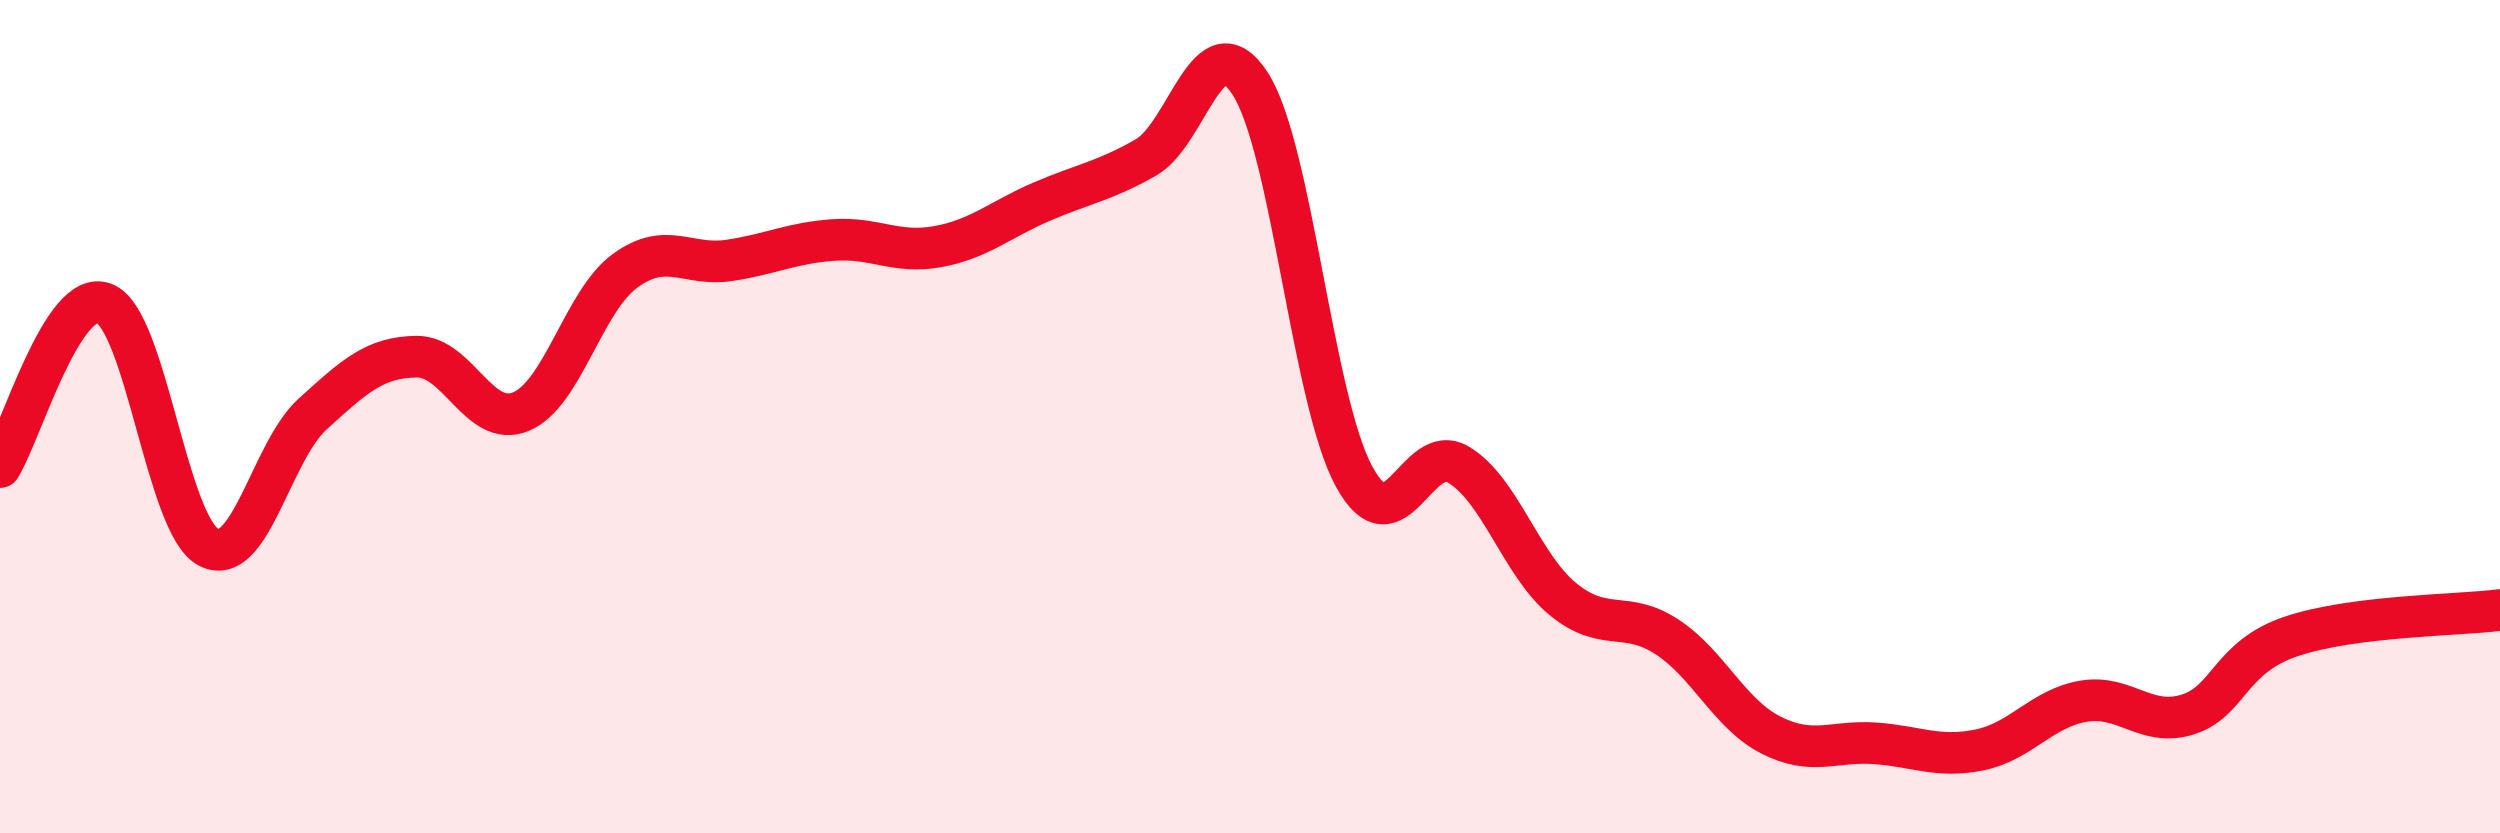
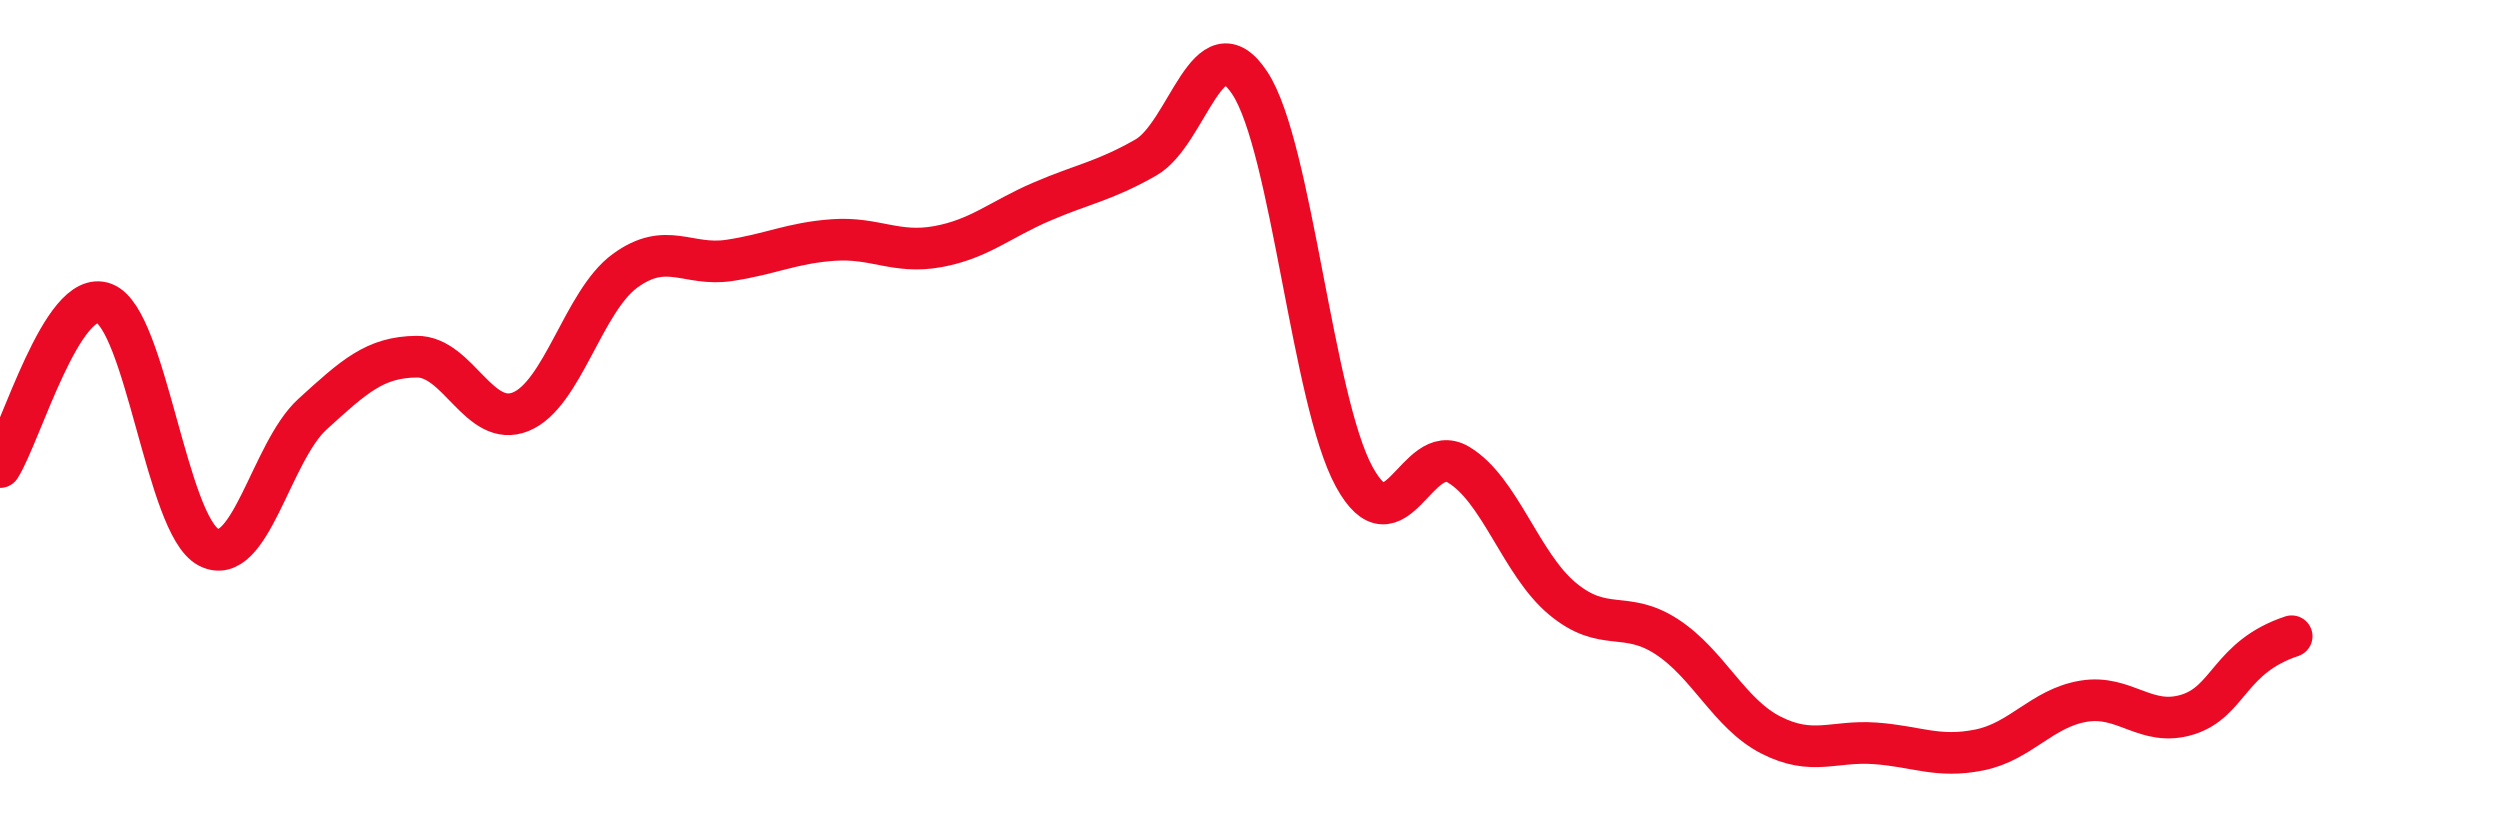
<svg xmlns="http://www.w3.org/2000/svg" width="60" height="20" viewBox="0 0 60 20">
-   <path d="M 0,11.21 C 0.5,10.42 1.5,6.9 2.5,7.28 C 3.5,7.66 4,12.6 5,13.13 C 6,13.66 6.5,10.85 7.5,9.94 C 8.5,9.03 9,8.57 10,8.56 C 11,8.55 11.5,10.29 12.5,9.88 C 13.5,9.47 14,7.23 15,6.5 C 16,5.77 16.5,6.4 17.5,6.25 C 18.5,6.1 19,5.83 20,5.76 C 21,5.69 21.5,6.1 22.5,5.92 C 23.5,5.74 24,5.27 25,4.84 C 26,4.41 26.5,4.35 27.5,3.78 C 28.5,3.21 29,0.47 30,2 C 31,3.53 31.5,9.61 32.5,11.44 C 33.5,13.27 34,10.56 35,11.15 C 36,11.74 36.5,13.54 37.5,14.37 C 38.5,15.2 39,14.63 40,15.28 C 41,15.93 41.5,17.13 42.5,17.64 C 43.5,18.15 44,17.77 45,17.84 C 46,17.91 46.5,18.2 47.5,18 C 48.5,17.8 49,17 50,16.83 C 51,16.66 51.5,17.46 52.5,17.15 C 53.5,16.84 53.5,15.77 55,15.27 C 56.5,14.77 59,14.77 60,14.64L60 20L0 20Z" fill="#EB0A25" opacity="0.1" stroke-linecap="round" stroke-linejoin="round" />
-   <path d="M 0,11.21 C 0.5,10.42 1.5,6.9 2.5,7.28 C 3.5,7.66 4,12.6 5,13.13 C 6,13.66 6.5,10.85 7.5,9.94 C 8.5,9.03 9,8.57 10,8.56 C 11,8.55 11.5,10.29 12.5,9.88 C 13.5,9.47 14,7.23 15,6.5 C 16,5.77 16.5,6.4 17.5,6.25 C 18.5,6.1 19,5.83 20,5.76 C 21,5.69 21.5,6.1 22.5,5.92 C 23.5,5.74 24,5.27 25,4.84 C 26,4.41 26.5,4.35 27.5,3.78 C 28.5,3.21 29,0.47 30,2 C 31,3.53 31.5,9.61 32.5,11.44 C 33.5,13.27 34,10.56 35,11.15 C 36,11.74 36.5,13.54 37.5,14.37 C 38.5,15.2 39,14.63 40,15.28 C 41,15.93 41.5,17.13 42.5,17.64 C 43.5,18.15 44,17.77 45,17.84 C 46,17.91 46.5,18.2 47.5,18 C 48.5,17.8 49,17 50,16.83 C 51,16.66 51.5,17.46 52.5,17.15 C 53.5,16.84 53.5,15.77 55,15.27 C 56.5,14.77 59,14.77 60,14.64" stroke="#EB0A25" stroke-width="1" fill="none" stroke-linecap="round" stroke-linejoin="round" />
+   <path d="M 0,11.21 C 0.5,10.42 1.5,6.9 2.5,7.28 C 3.5,7.66 4,12.6 5,13.13 C 6,13.66 6.5,10.85 7.5,9.94 C 8.5,9.03 9,8.57 10,8.56 C 11,8.55 11.5,10.29 12.5,9.88 C 13.5,9.47 14,7.23 15,6.5 C 16,5.77 16.5,6.4 17.5,6.25 C 18.5,6.1 19,5.83 20,5.76 C 21,5.69 21.5,6.1 22.5,5.92 C 23.5,5.74 24,5.27 25,4.84 C 26,4.41 26.5,4.35 27.5,3.78 C 28.5,3.21 29,0.47 30,2 C 31,3.53 31.5,9.61 32.5,11.44 C 33.5,13.27 34,10.56 35,11.15 C 36,11.74 36.5,13.54 37.5,14.37 C 38.5,15.2 39,14.63 40,15.28 C 41,15.93 41.5,17.13 42.5,17.64 C 43.5,18.15 44,17.77 45,17.84 C 46,17.91 46.5,18.2 47.5,18 C 48.5,17.8 49,17 50,16.83 C 51,16.66 51.5,17.46 52.5,17.15 C 53.5,16.84 53.5,15.77 55,15.27 " stroke="#EB0A25" stroke-width="1" fill="none" stroke-linecap="round" stroke-linejoin="round" />
</svg>